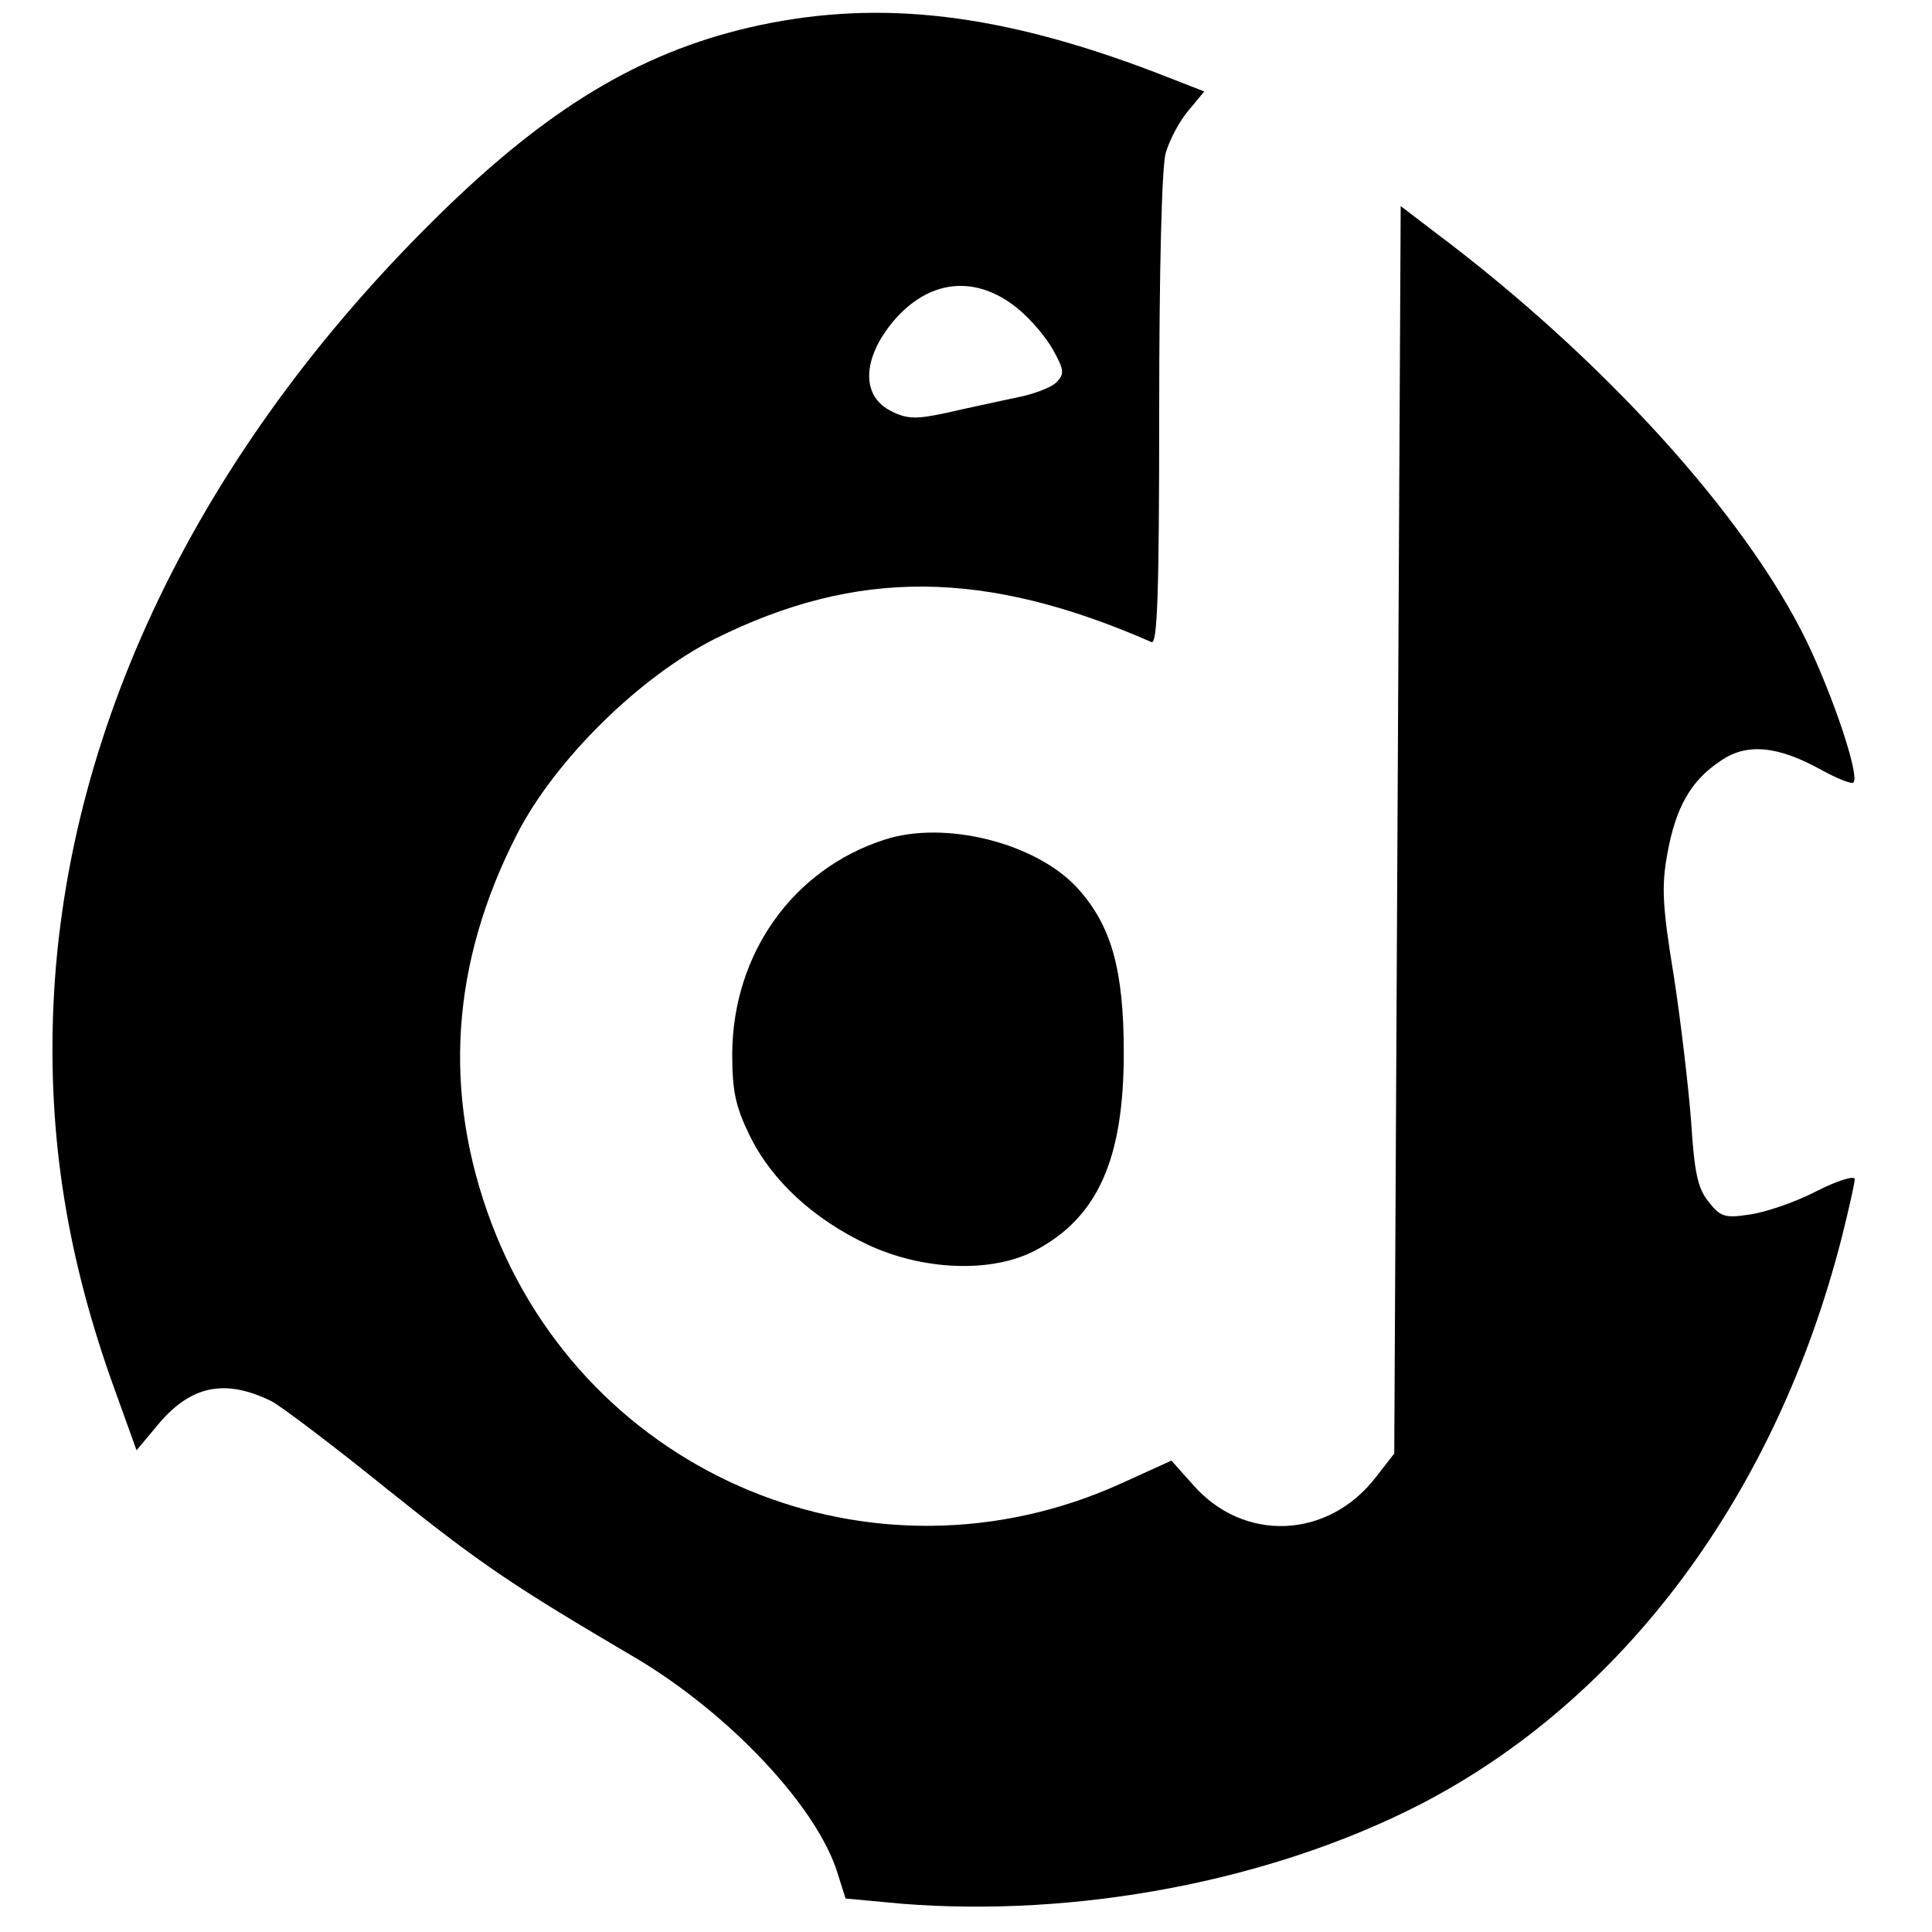
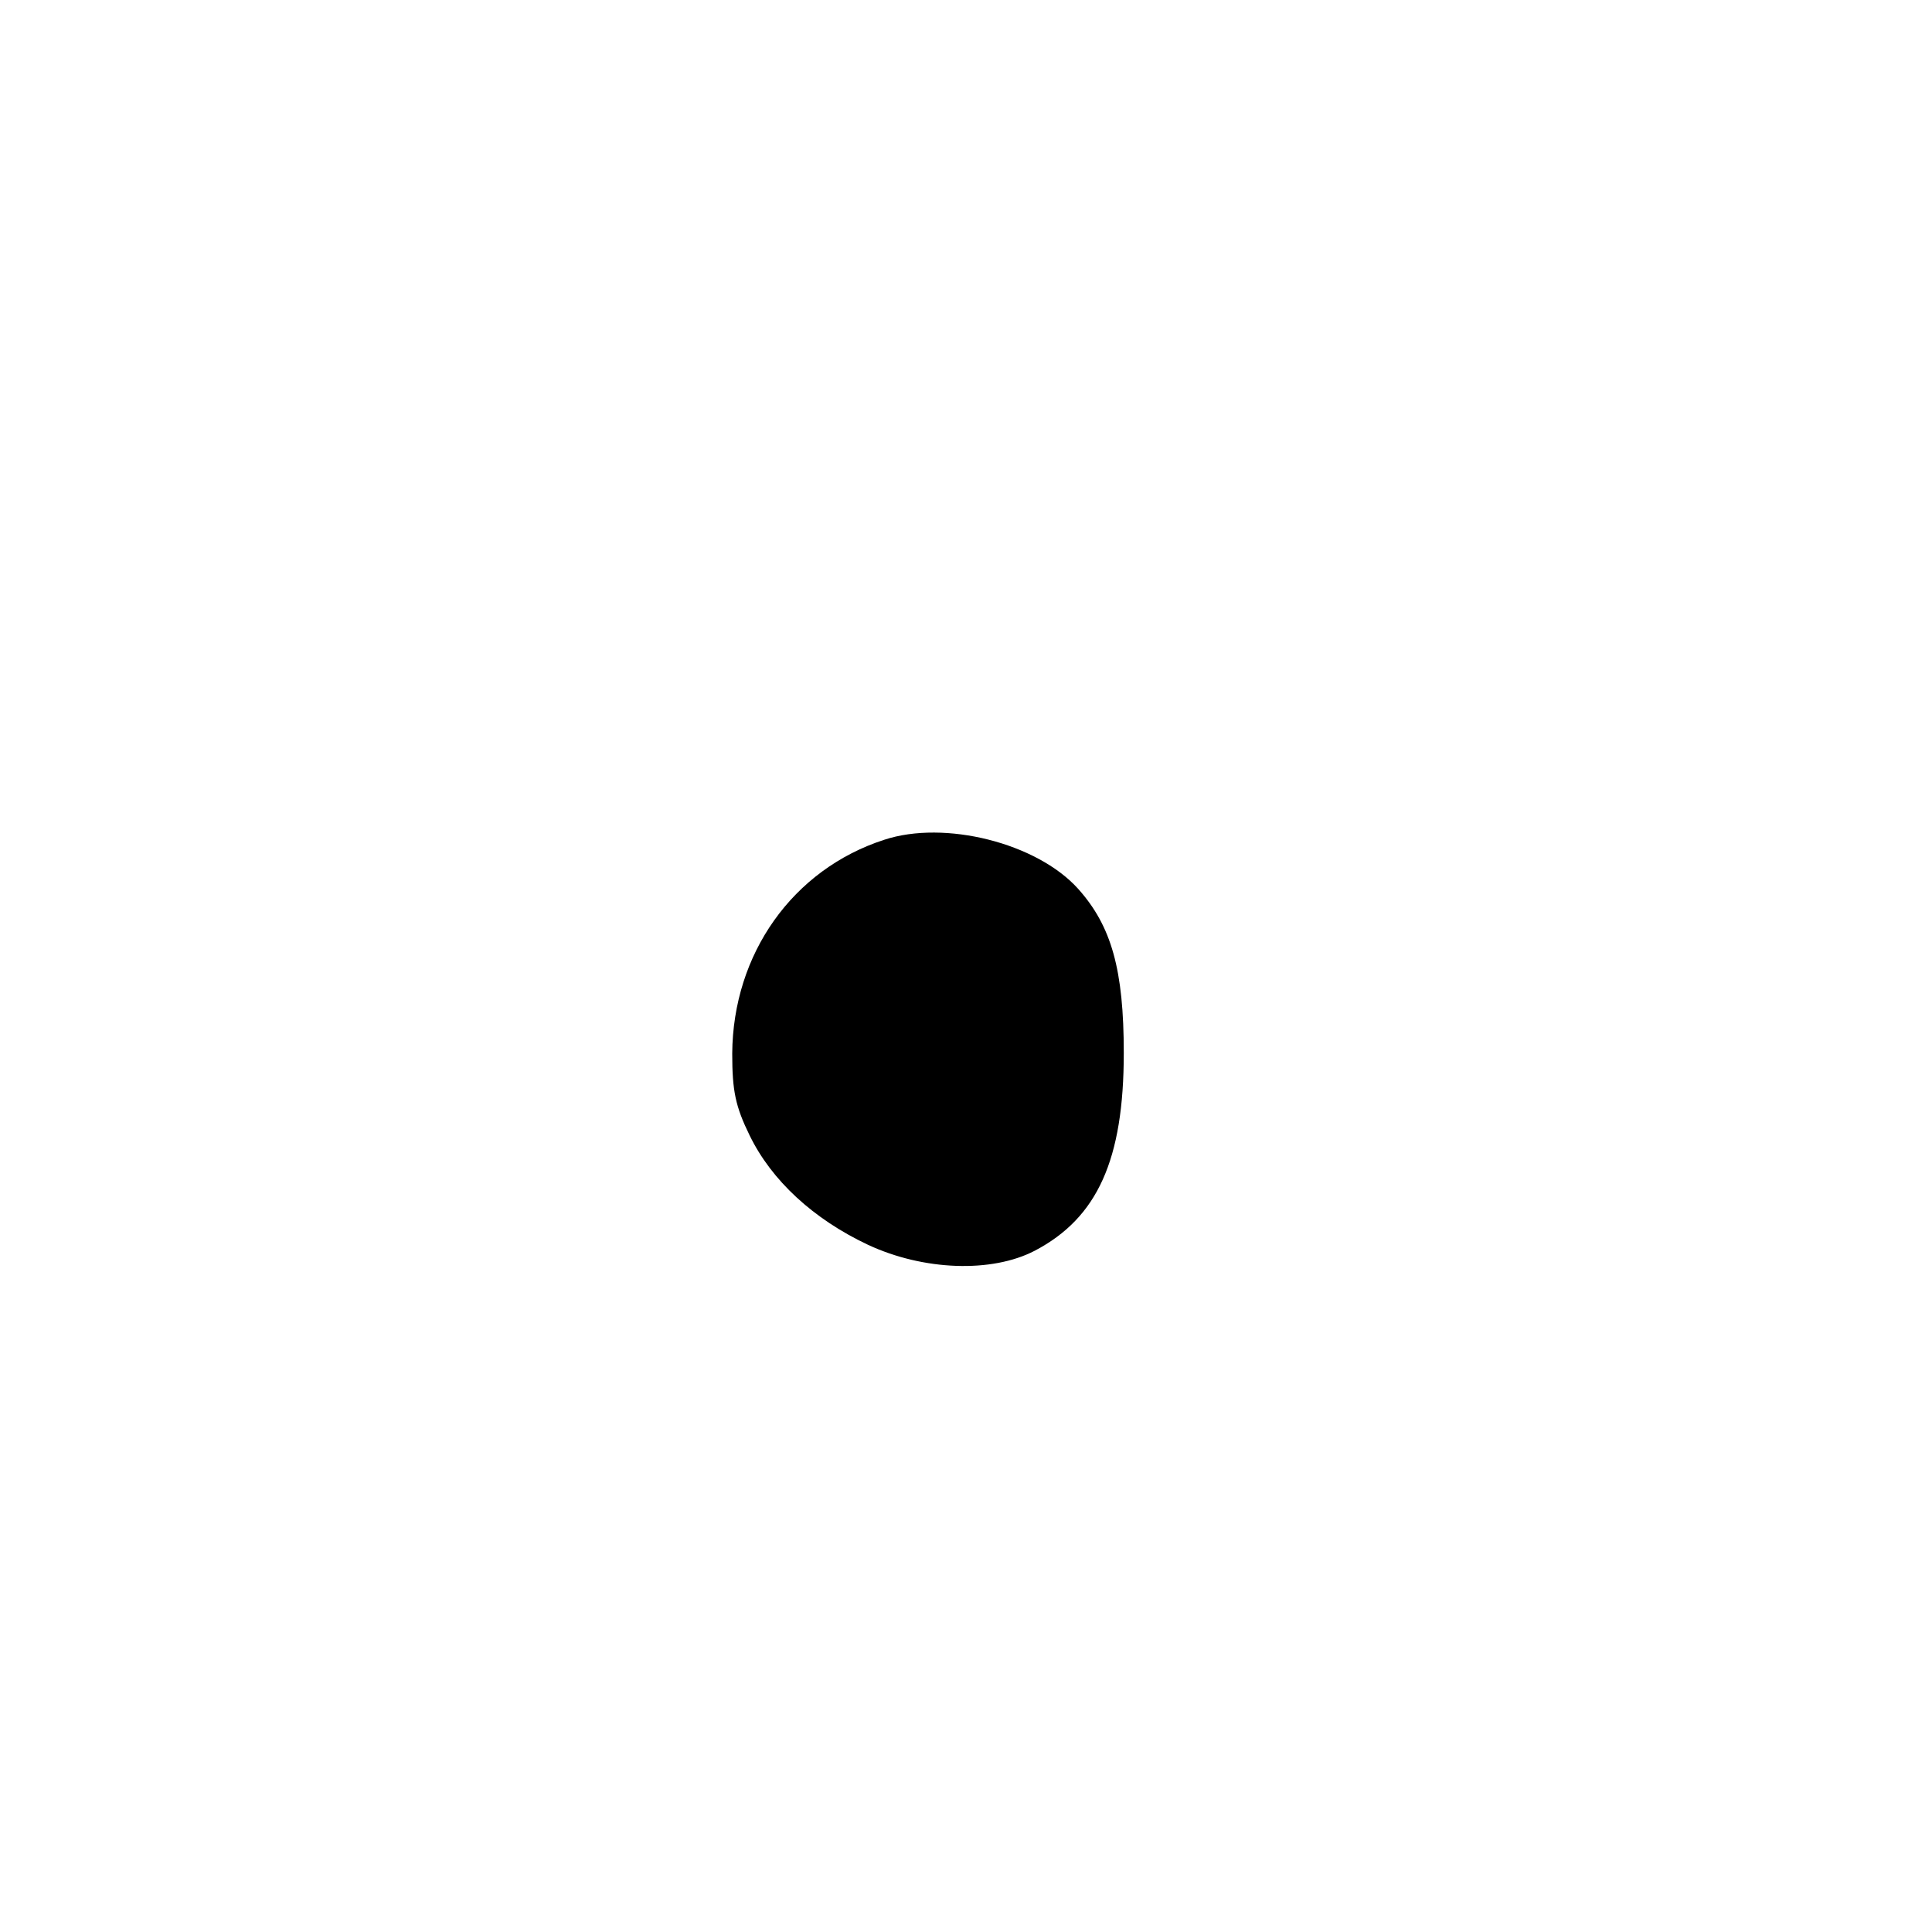
<svg xmlns="http://www.w3.org/2000/svg" version="1.0" width="300pt" height="300pt" viewBox="0 0 300 300" preserveAspectRatio="xMidYMid meet">
  <g transform="translate(0,300) scale(0.1,-0.1)" fill="#000000" stroke="none">
-     <path d="M1180 2961 c-173 -37 -315 -119 -480 -277 -380 -365 -597 -803 -617 -1244 -9 -205 21 -395 97 -603 l32 -89 31 37 c52 64 106 75 179 39 15 -8 96 -69 180 -137 145 -116 192 -148 386 -262 146 -87 282 -232 313 -335 l12 -38 86 -8 c273 -22 574 35 806 154 316 163 553 481 655 881 11 44 20 84 20 90 0 6 -27 -2 -60 -19 -33 -17 -80 -33 -104 -36 -38 -6 -45 -3 -63 20 -17 21 -22 46 -27 124 -4 53 -16 156 -27 227 -18 109 -19 140 -10 189 13 73 37 114 82 144 41 29 90 24 158 -14 24 -13 46 -22 49 -19 10 10 -31 133 -73 220 -95 195 -318 440 -575 633 l-55 42 -5 -968 -5 -969 -28 -36 c-74 -97 -206 -103 -285 -12 l-33 37 -77 -35 c-384 -175 -830 9 -979 404 -76 202 -63 403 40 604 59 115 190 244 307 303 221 110 420 108 678 -5 9 -4 12 71 12 358 0 220 4 379 10 401 6 21 22 51 36 67 l24 29 -77 30 c-239 91 -424 113 -613 73z m399 -439 c20 -16 45 -45 56 -65 18 -32 18 -38 5 -51 -8 -8 -37 -19 -65 -24 -27 -6 -75 -16 -105 -23 -46 -10 -61 -10 -85 2 -48 23 -47 81 2 140 55 65 127 73 192 21z" />
    <path d="M1373 1696 c-142 -46 -235 -177 -236 -332 0 -58 5 -82 27 -127 34 -70 99 -130 184 -170 86 -40 192 -44 259 -9 97 51 138 141 138 307 0 129 -19 197 -71 255 -64 71 -207 107 -301 76z" />
  </g>
</svg>